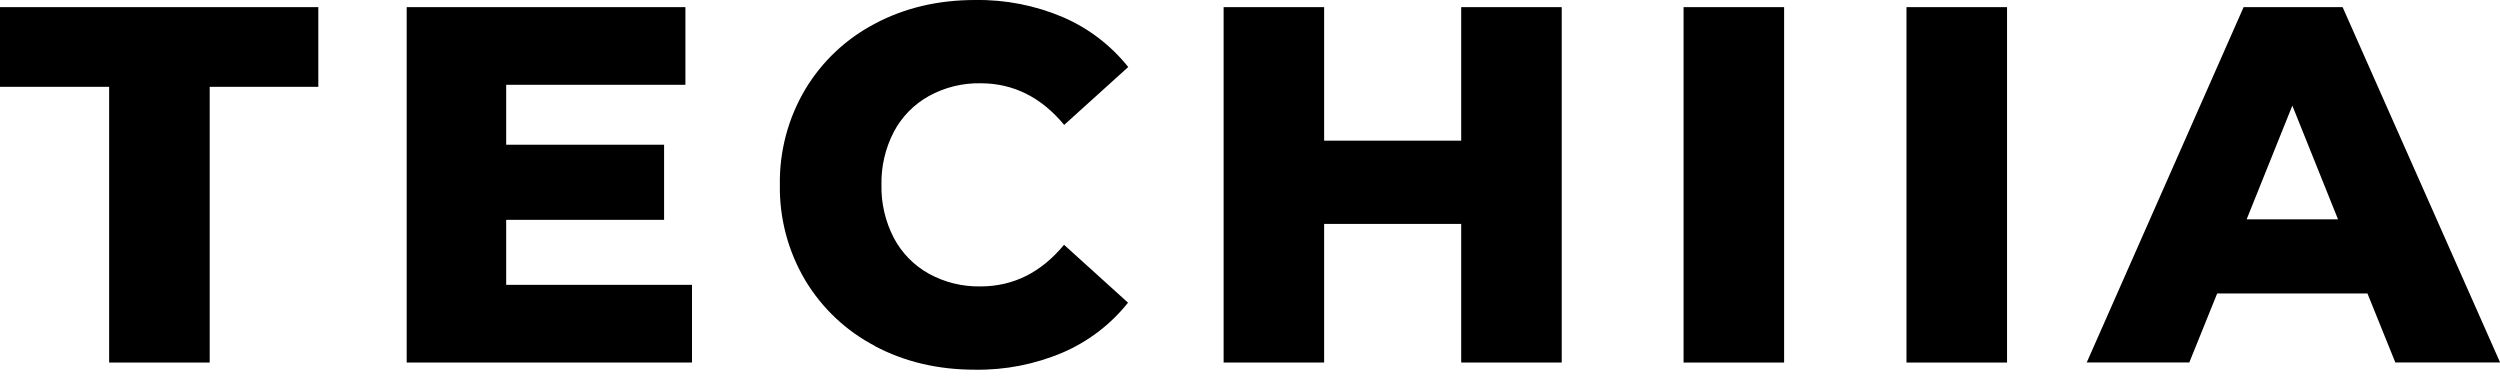
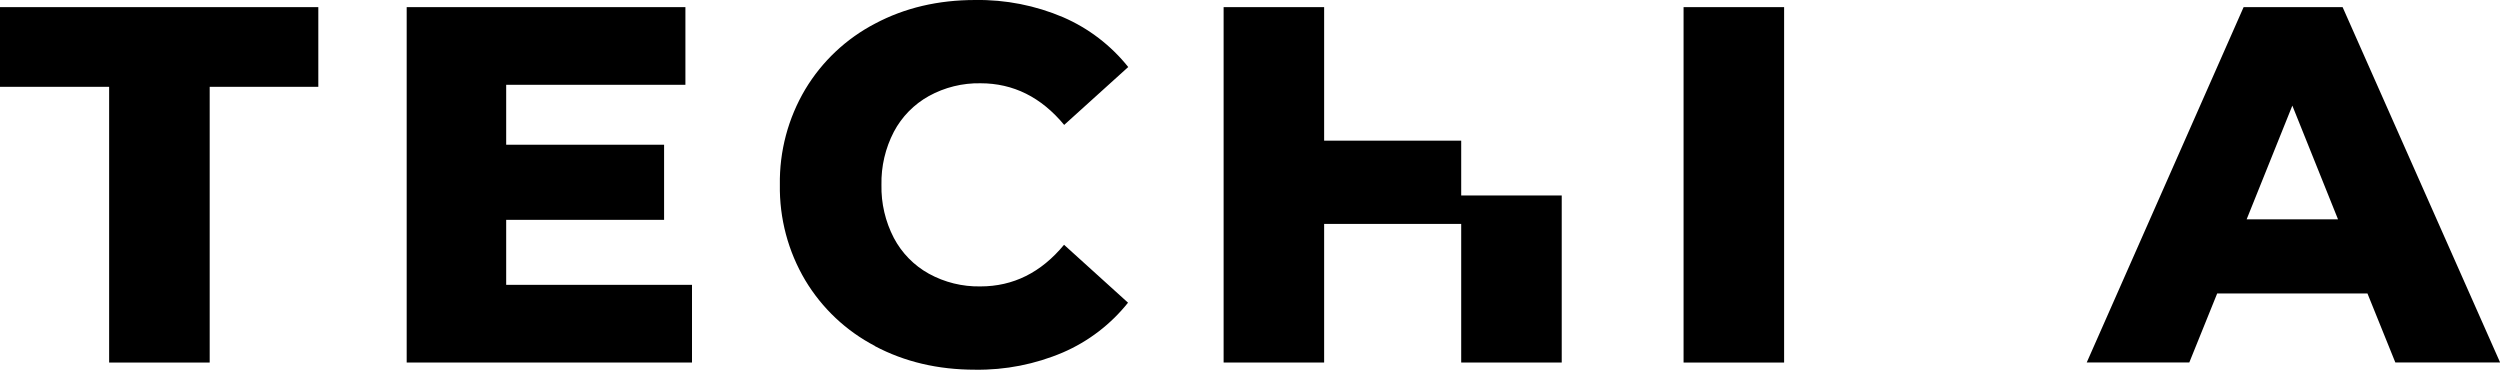
<svg xmlns="http://www.w3.org/2000/svg" viewBox="0 0 110 17" fill="none">
  <path d="M0 0.314V3.82H4.802V15.952H9.226V3.82H14.006V0.314H0Z" fill="#000" />
  <path d="M30.448 12.533V15.951H17.894V0.314H30.158V3.731H22.272V6.368H29.22V9.673H22.272V12.533H30.448Z" fill="#000" />
  <path d="M38.502 15.225C37.231 14.563 36.168 13.562 35.431 12.332C34.677 11.062 34.29 9.608 34.314 8.131C34.29 6.655 34.677 5.201 35.431 3.931C36.168 2.702 37.231 1.701 38.502 1.039C39.805 0.346 41.276 0 42.914 0C44.242 -0.02 45.558 0.239 46.779 0.759C47.898 1.244 48.881 1.996 49.642 2.949L46.824 5.496C45.812 4.275 44.585 3.664 43.143 3.664C42.349 3.649 41.565 3.843 40.87 4.226C40.215 4.59 39.679 5.137 39.329 5.8C38.955 6.52 38.767 7.323 38.784 8.134C38.767 8.946 38.955 9.749 39.329 10.469C39.679 11.132 40.214 11.68 40.87 12.043C41.564 12.425 42.346 12.617 43.138 12.602C44.582 12.602 45.809 11.992 46.818 10.77L49.633 13.318C48.873 14.271 47.89 15.023 46.771 15.507C45.55 16.028 44.233 16.287 42.906 16.267C41.27 16.267 39.8 15.92 38.494 15.228" fill="#000" />
-   <path d="M68.716 8.601V15.951H64.293V9.852H58.262V15.951H53.839V0.314H58.262V6.189H64.293V0.314H68.716V8.601Z" fill="#000" />
+   <path d="M68.716 8.601V15.951H64.293V9.852H58.262V15.951H53.839V0.314H58.262V6.189H64.293V0.314V8.601Z" fill="#000" />
  <path d="M78.501 0.314H74.077V15.952H78.501V0.314Z" fill="#000" />
-   <path d="M88.31 0.314H83.885V15.952H88.31V0.314Z" fill="#000" />
  <path d="M100.863 4.647L102.873 9.651H98.852L100.863 4.647ZM98.719 0.314L91.816 15.949H96.329L97.556 12.912H104.168L105.395 15.949H110.005L103.075 0.314H98.719Z" fill="#000" />
</svg>